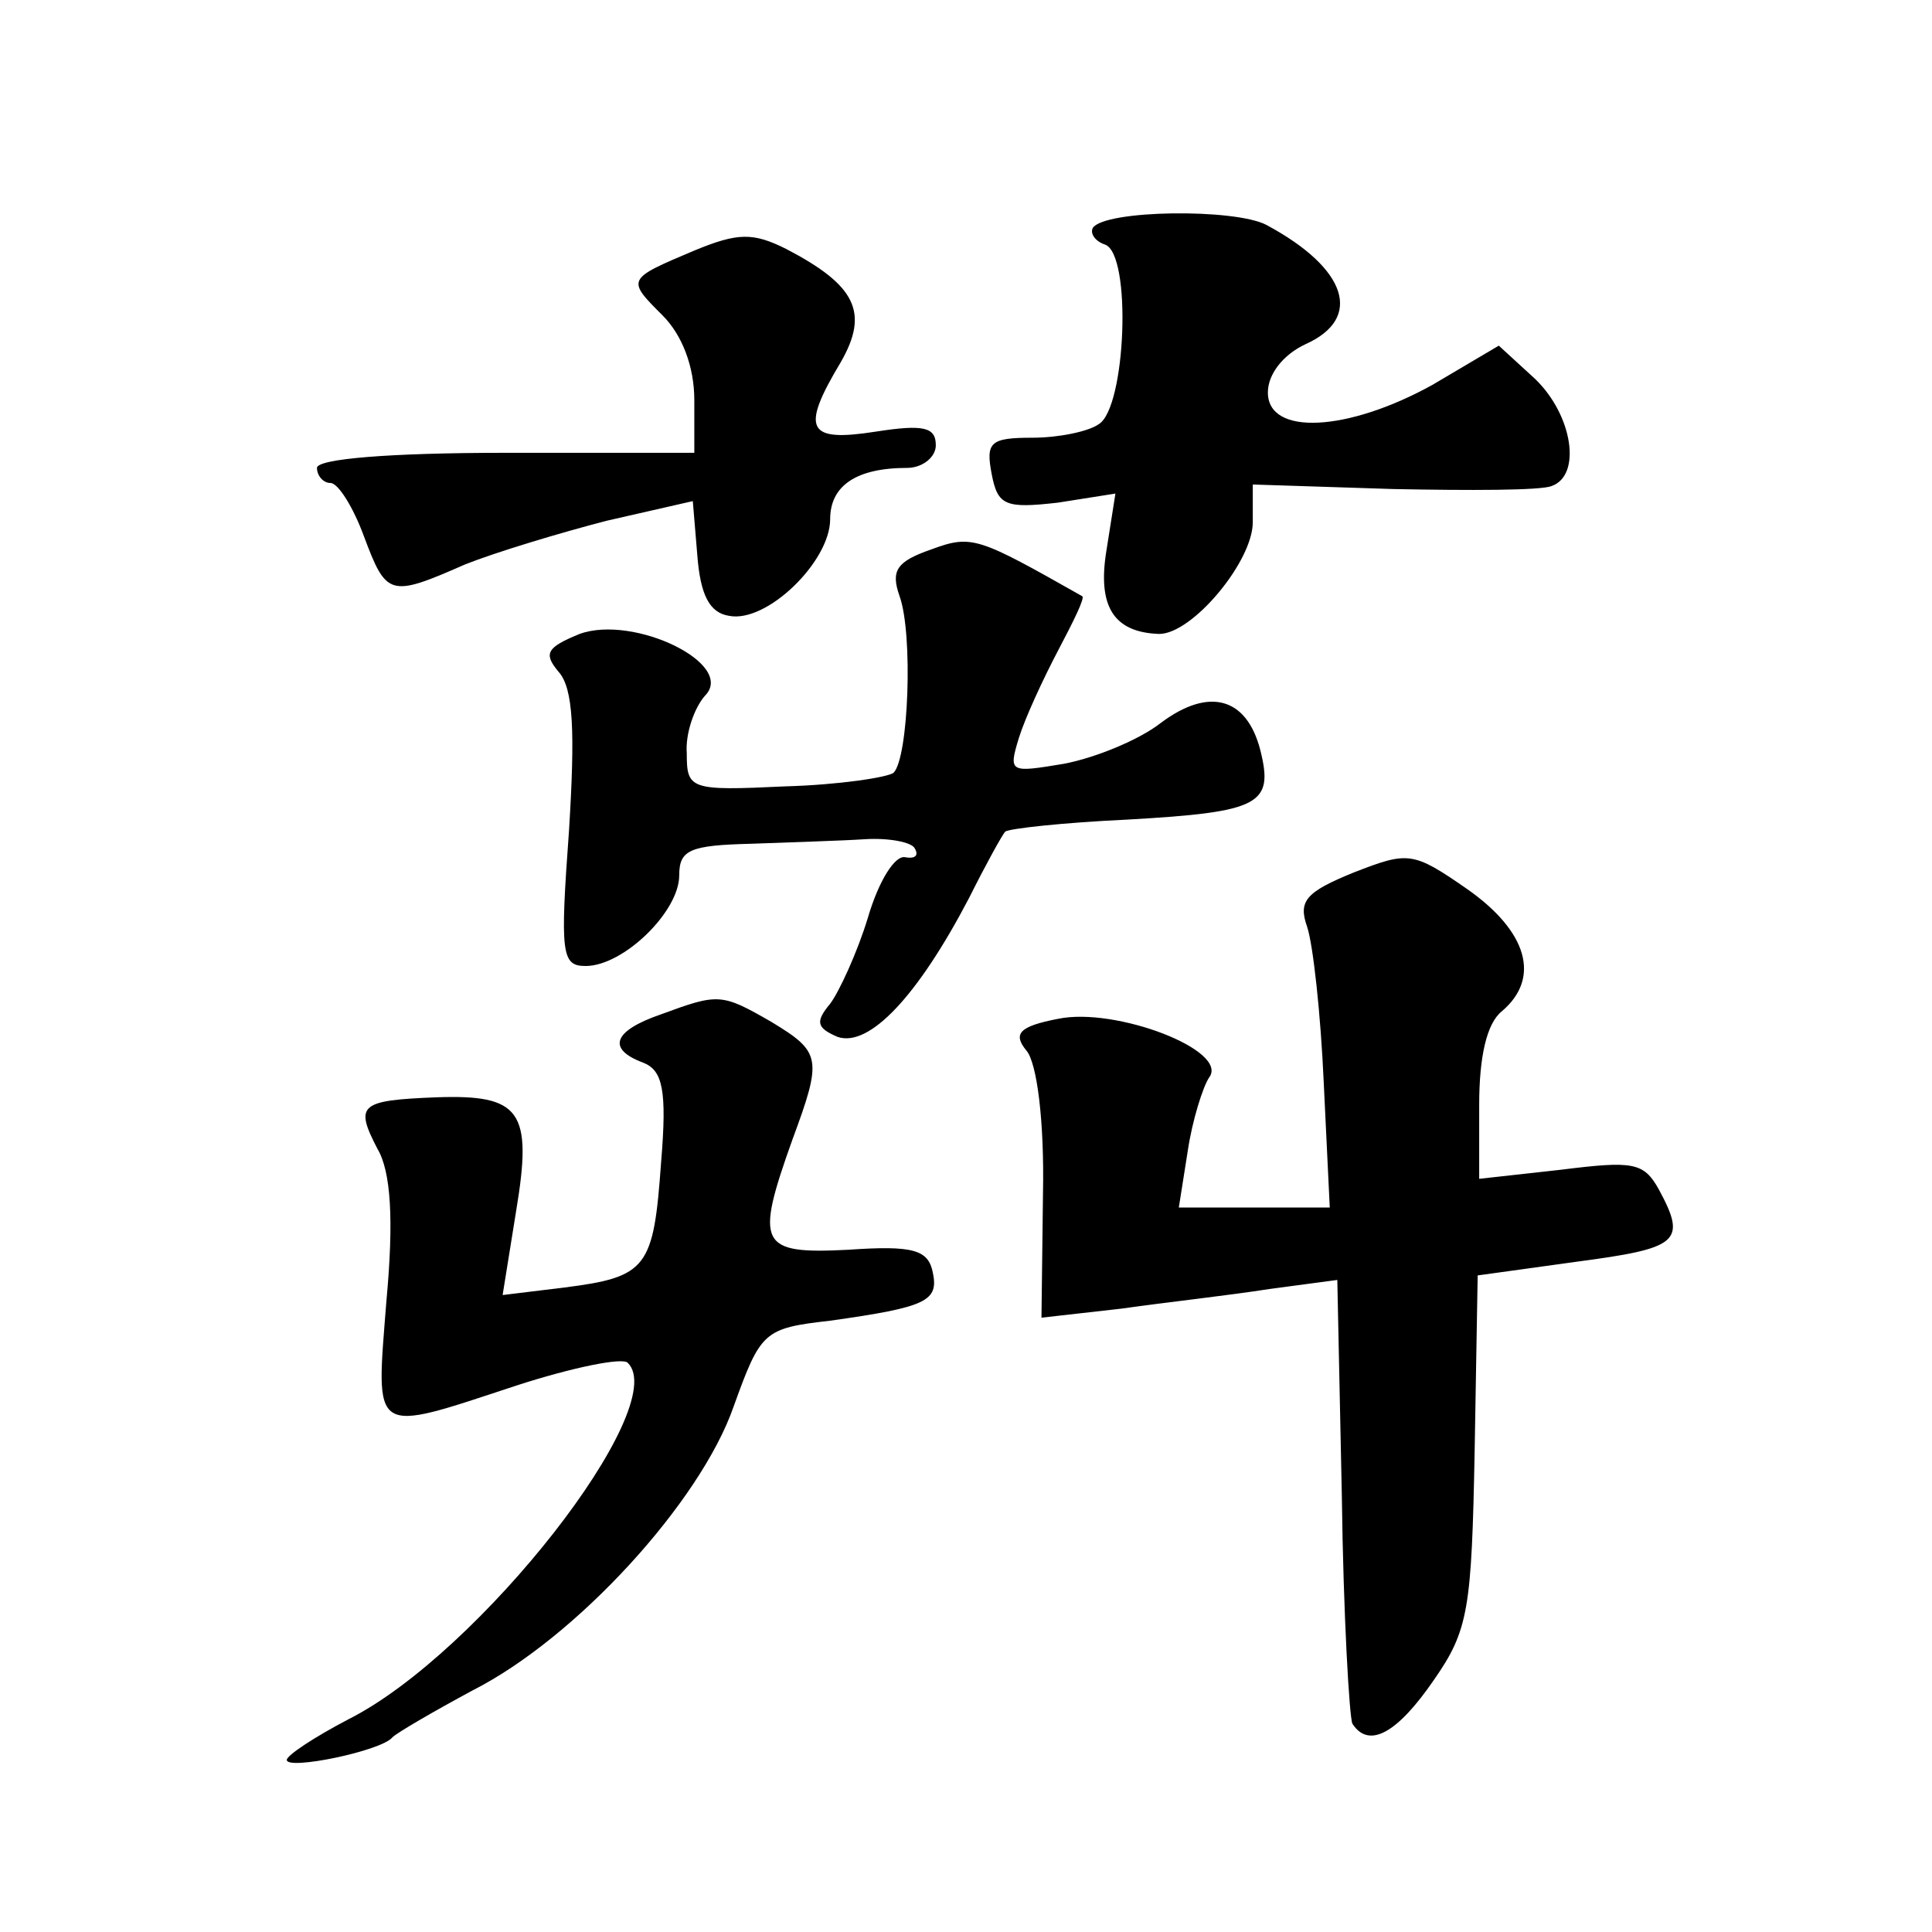
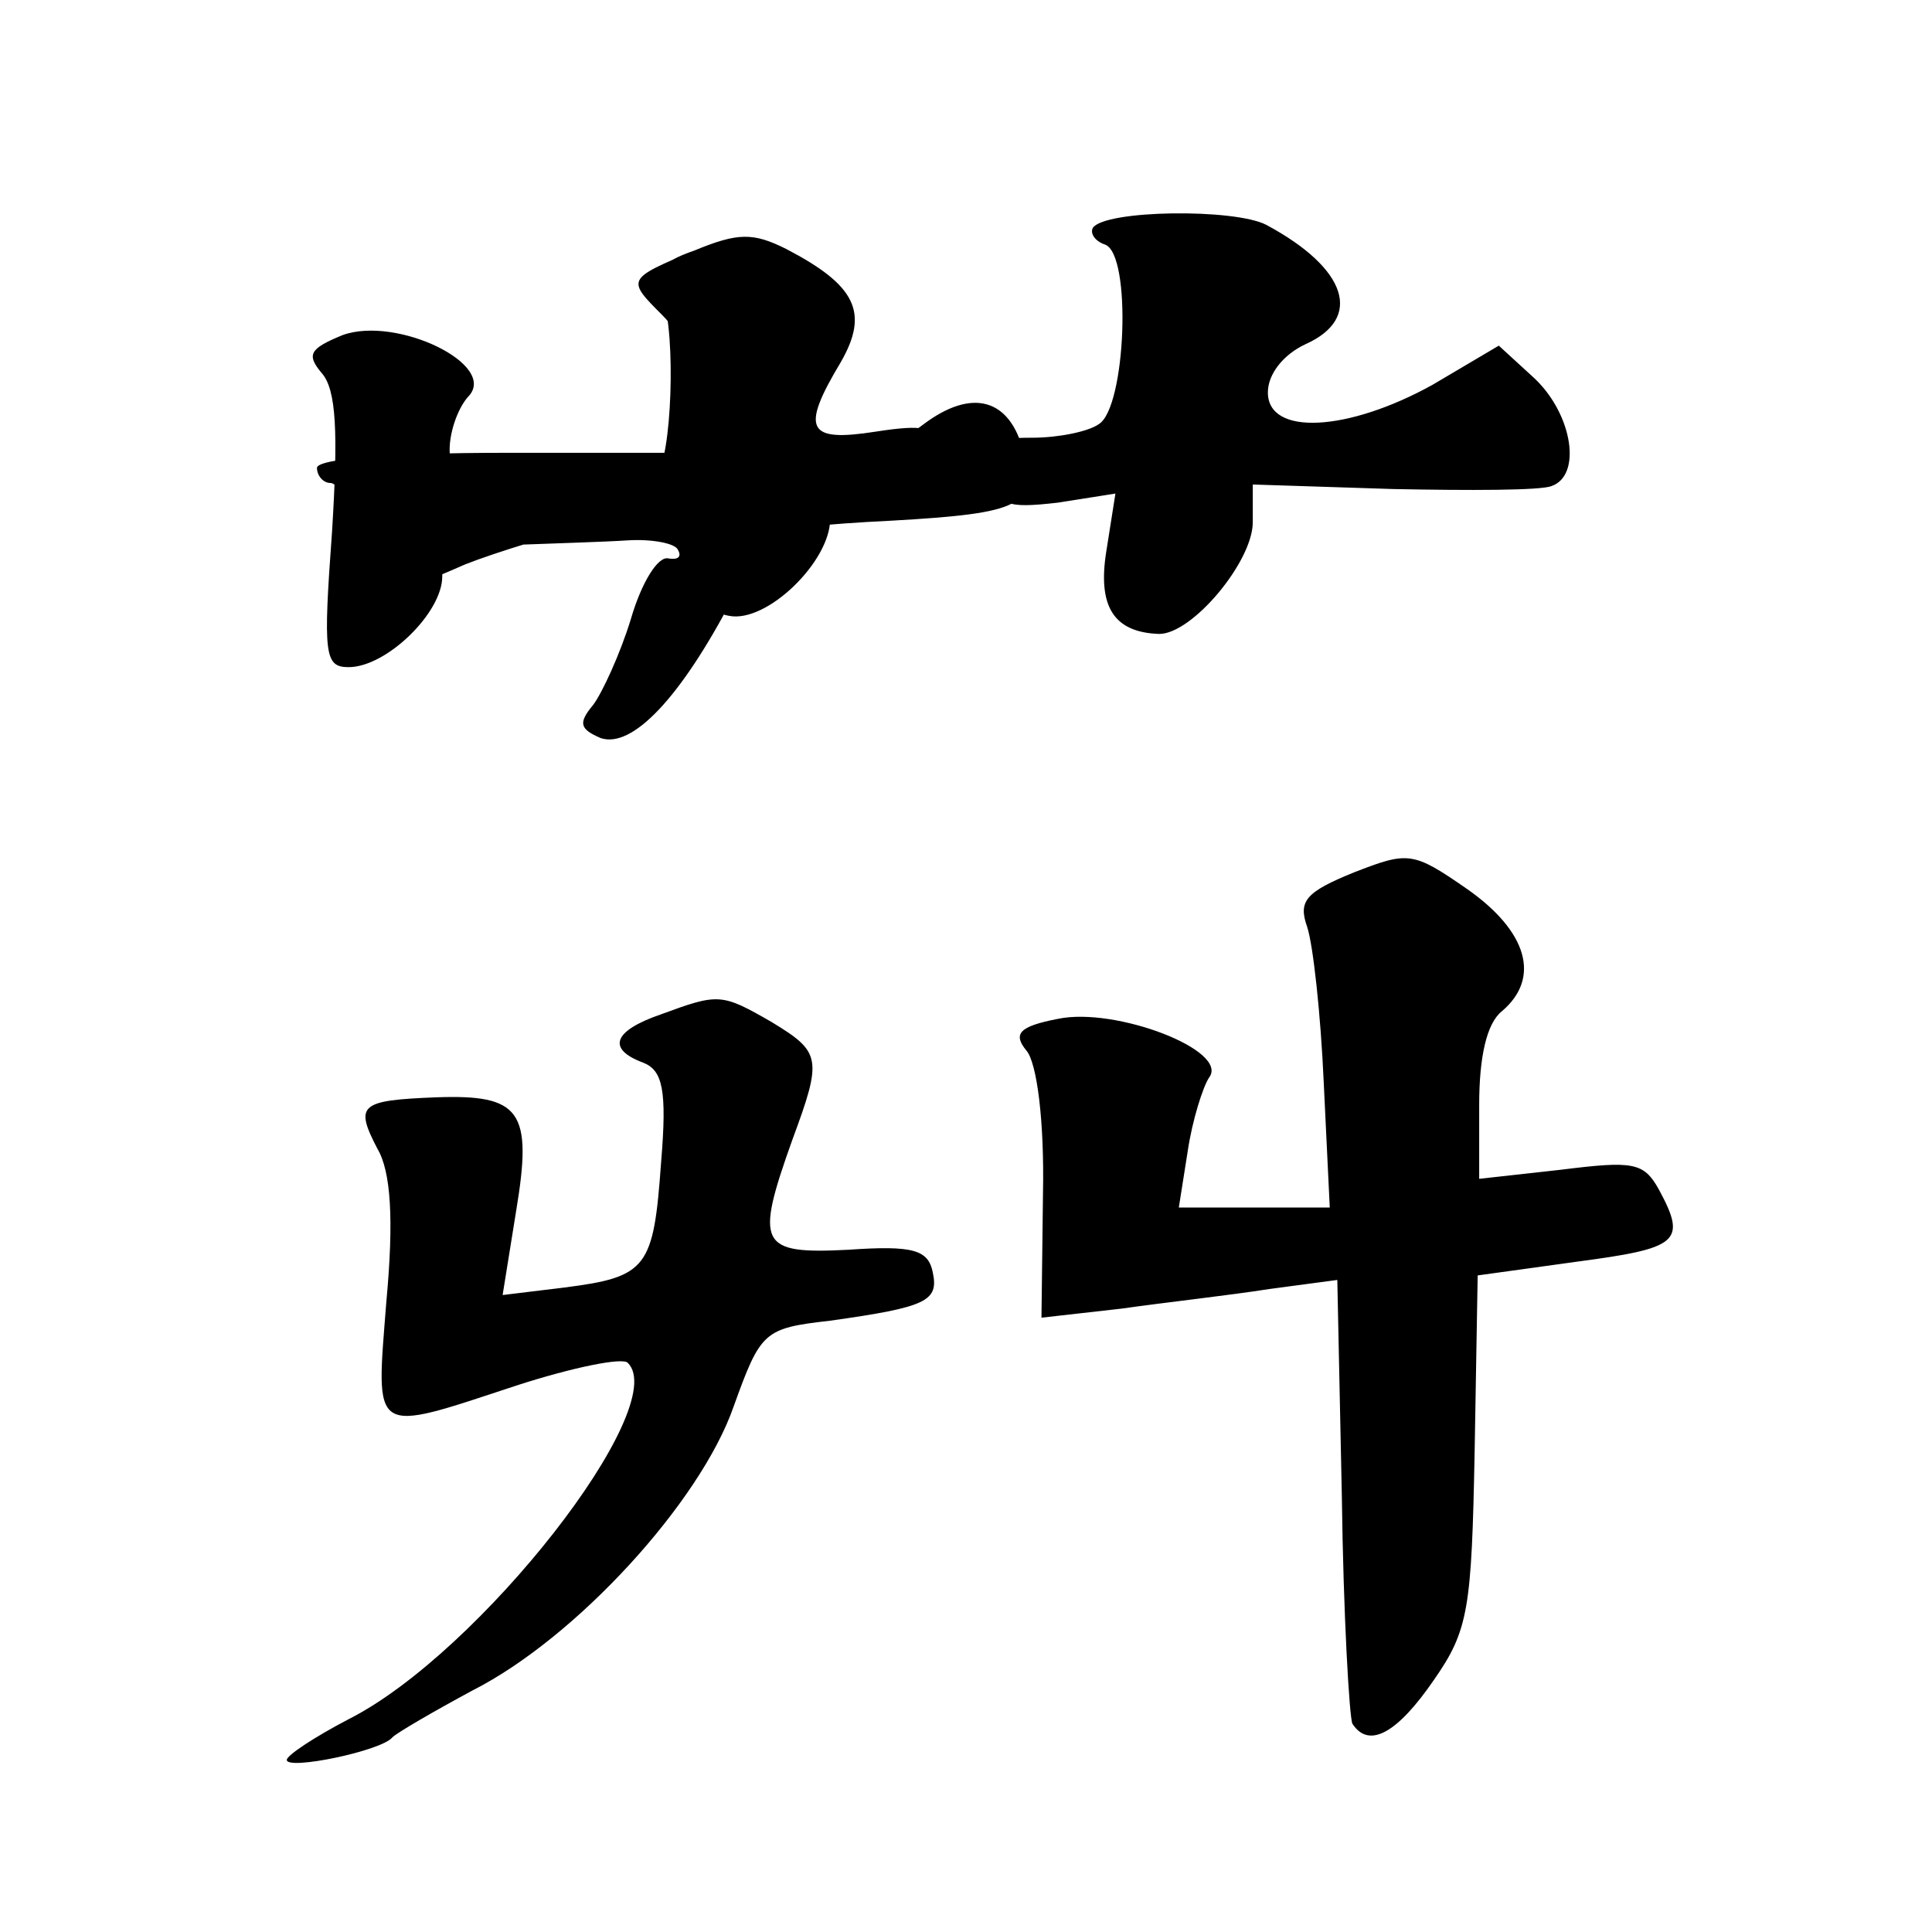
<svg xmlns="http://www.w3.org/2000/svg" version="1.0" width="128pt" height="128pt" viewBox="0 0 128 128" preserveAspectRatio="xMidYMid meet">
  <g transform="translate(0,128) scale(0.1,-0.1)" fill="#0" stroke="none">
-     <path d="M724 1129 c-2 -4 2 -9 8 -11 18 -6 14 -108 -4 -119 -7 -5 -27 -9 -44 -9 -28 0 -31 -3 -27 -24 4 -21 9 -23 44 -19 l38 6 -6 -38 c-6 -37 5 -54 35 -55 22 0 62 48 62 74 l0 25 93 -3 c50 -1 98 -1 105 2 20 7 14 47 -11 71 l-24 22 -44 -26 c-56 -31 -109 -34 -109 -5 0 12 10 25 25 32 38 17 28 50 -26 79 -21 11 -107 10 -115 -2z M460 1114 c-45 -19 -45 -19 -21 -43 13 -13 21 -34 21 -56 l0 -35 -125 0 c-77 0 -125 -4 -125 -10 0 -5 4 -10 9 -10 5 0 15 -16 22 -35 15 -40 17 -41 67 -19 20 8 63 21 94 29 l57 13 3 -36 c2 -26 8 -38 21 -40 25 -5 67 36 67 64 0 22 17 34 51 34 10 0 19 7 19 15 0 12 -8 14 -40 9 -45 -7 -50 1 -23 46 19 33 10 51 -36 75 -22 11 -32 11 -61 -1z M617 916 c-23 -8 -27 -14 -21 -31 9 -25 6 -107 -4 -117 -4 -3 -36 -8 -72 -9 -63 -3 -65 -2 -65 22 -1 13 5 30 12 38 21 21 -47 54 -83 41 -22 -9 -24 -13 -14 -25 10 -11 11 -40 7 -105 -6 -82 -5 -90 11 -90 25 0 62 36 62 60 0 17 7 20 48 21 26 1 60 2 75 3 16 1 31 -2 33 -6 3 -5 0 -7 -6 -6 -7 2 -18 -16 -25 -40 -7 -23 -19 -49 -25 -57 -10 -12 -9 -16 5 -22 21 -7 53 27 87 92 11 22 22 42 24 44 2 2 38 6 81 8 88 5 97 10 88 46 -9 35 -34 42 -66 18 -14 -11 -43 -23 -64 -27 -36 -6 -37 -6 -30 17 4 13 16 39 26 58 10 19 18 35 16 36 -69 39 -73 41 -100 31z M897 702 c-32 -13 -37 -19 -31 -36 4 -12 9 -58 11 -103 l4 -83 -50 0 -50 0 6 38 c3 20 10 42 14 48 14 18 -62 47 -100 39 -26 -5 -30 -10 -21 -21 7 -8 12 -47 11 -95 l-1 -82 53 6 c28 4 73 9 98 13 l45 6 3 -143 c1 -79 5 -147 7 -151 11 -17 30 -6 54 29 23 33 25 47 27 152 l2 116 65 9 c68 9 74 13 55 48 -10 18 -17 19 -65 13 l-54 -6 0 49 c0 32 5 54 15 62 26 22 17 53 -23 81 -36 25 -39 25 -75 11z M438 608 c-32 -11 -36 -23 -12 -32 13 -5 16 -18 12 -66 -5 -70 -9 -76 -64 -83 l-41 -5 9 56 c11 66 3 77 -53 75 -51 -2 -54 -5 -39 -34 9 -15 11 -47 6 -101 -7 -90 -11 -88 86 -56 37 12 71 19 74 15 29 -29 -98 -192 -185 -236 -23 -12 -41 -24 -41 -27 0 -7 63 6 70 15 3 3 27 17 53 31 69 35 151 125 173 188 18 50 20 52 64 57 64 9 72 13 68 32 -3 15 -13 18 -56 15 -59 -3 -62 3 -37 73 20 54 19 58 -14 78 -33 19 -35 19 -73 5z" />
+     <path d="M724 1129 c-2 -4 2 -9 8 -11 18 -6 14 -108 -4 -119 -7 -5 -27 -9 -44 -9 -28 0 -31 -3 -27 -24 4 -21 9 -23 44 -19 l38 6 -6 -38 c-6 -37 5 -54 35 -55 22 0 62 48 62 74 l0 25 93 -3 c50 -1 98 -1 105 2 20 7 14 47 -11 71 l-24 22 -44 -26 c-56 -31 -109 -34 -109 -5 0 12 10 25 25 32 38 17 28 50 -26 79 -21 11 -107 10 -115 -2z M460 1114 c-45 -19 -45 -19 -21 -43 13 -13 21 -34 21 -56 l0 -35 -125 0 c-77 0 -125 -4 -125 -10 0 -5 4 -10 9 -10 5 0 15 -16 22 -35 15 -40 17 -41 67 -19 20 8 63 21 94 29 l57 13 3 -36 c2 -26 8 -38 21 -40 25 -5 67 36 67 64 0 22 17 34 51 34 10 0 19 7 19 15 0 12 -8 14 -40 9 -45 -7 -50 1 -23 46 19 33 10 51 -36 75 -22 11 -32 11 -61 -1z c-23 -8 -27 -14 -21 -31 9 -25 6 -107 -4 -117 -4 -3 -36 -8 -72 -9 -63 -3 -65 -2 -65 22 -1 13 5 30 12 38 21 21 -47 54 -83 41 -22 -9 -24 -13 -14 -25 10 -11 11 -40 7 -105 -6 -82 -5 -90 11 -90 25 0 62 36 62 60 0 17 7 20 48 21 26 1 60 2 75 3 16 1 31 -2 33 -6 3 -5 0 -7 -6 -6 -7 2 -18 -16 -25 -40 -7 -23 -19 -49 -25 -57 -10 -12 -9 -16 5 -22 21 -7 53 27 87 92 11 22 22 42 24 44 2 2 38 6 81 8 88 5 97 10 88 46 -9 35 -34 42 -66 18 -14 -11 -43 -23 -64 -27 -36 -6 -37 -6 -30 17 4 13 16 39 26 58 10 19 18 35 16 36 -69 39 -73 41 -100 31z M897 702 c-32 -13 -37 -19 -31 -36 4 -12 9 -58 11 -103 l4 -83 -50 0 -50 0 6 38 c3 20 10 42 14 48 14 18 -62 47 -100 39 -26 -5 -30 -10 -21 -21 7 -8 12 -47 11 -95 l-1 -82 53 6 c28 4 73 9 98 13 l45 6 3 -143 c1 -79 5 -147 7 -151 11 -17 30 -6 54 29 23 33 25 47 27 152 l2 116 65 9 c68 9 74 13 55 48 -10 18 -17 19 -65 13 l-54 -6 0 49 c0 32 5 54 15 62 26 22 17 53 -23 81 -36 25 -39 25 -75 11z M438 608 c-32 -11 -36 -23 -12 -32 13 -5 16 -18 12 -66 -5 -70 -9 -76 -64 -83 l-41 -5 9 56 c11 66 3 77 -53 75 -51 -2 -54 -5 -39 -34 9 -15 11 -47 6 -101 -7 -90 -11 -88 86 -56 37 12 71 19 74 15 29 -29 -98 -192 -185 -236 -23 -12 -41 -24 -41 -27 0 -7 63 6 70 15 3 3 27 17 53 31 69 35 151 125 173 188 18 50 20 52 64 57 64 9 72 13 68 32 -3 15 -13 18 -56 15 -59 -3 -62 3 -37 73 20 54 19 58 -14 78 -33 19 -35 19 -73 5z" />
  </g>
</svg>